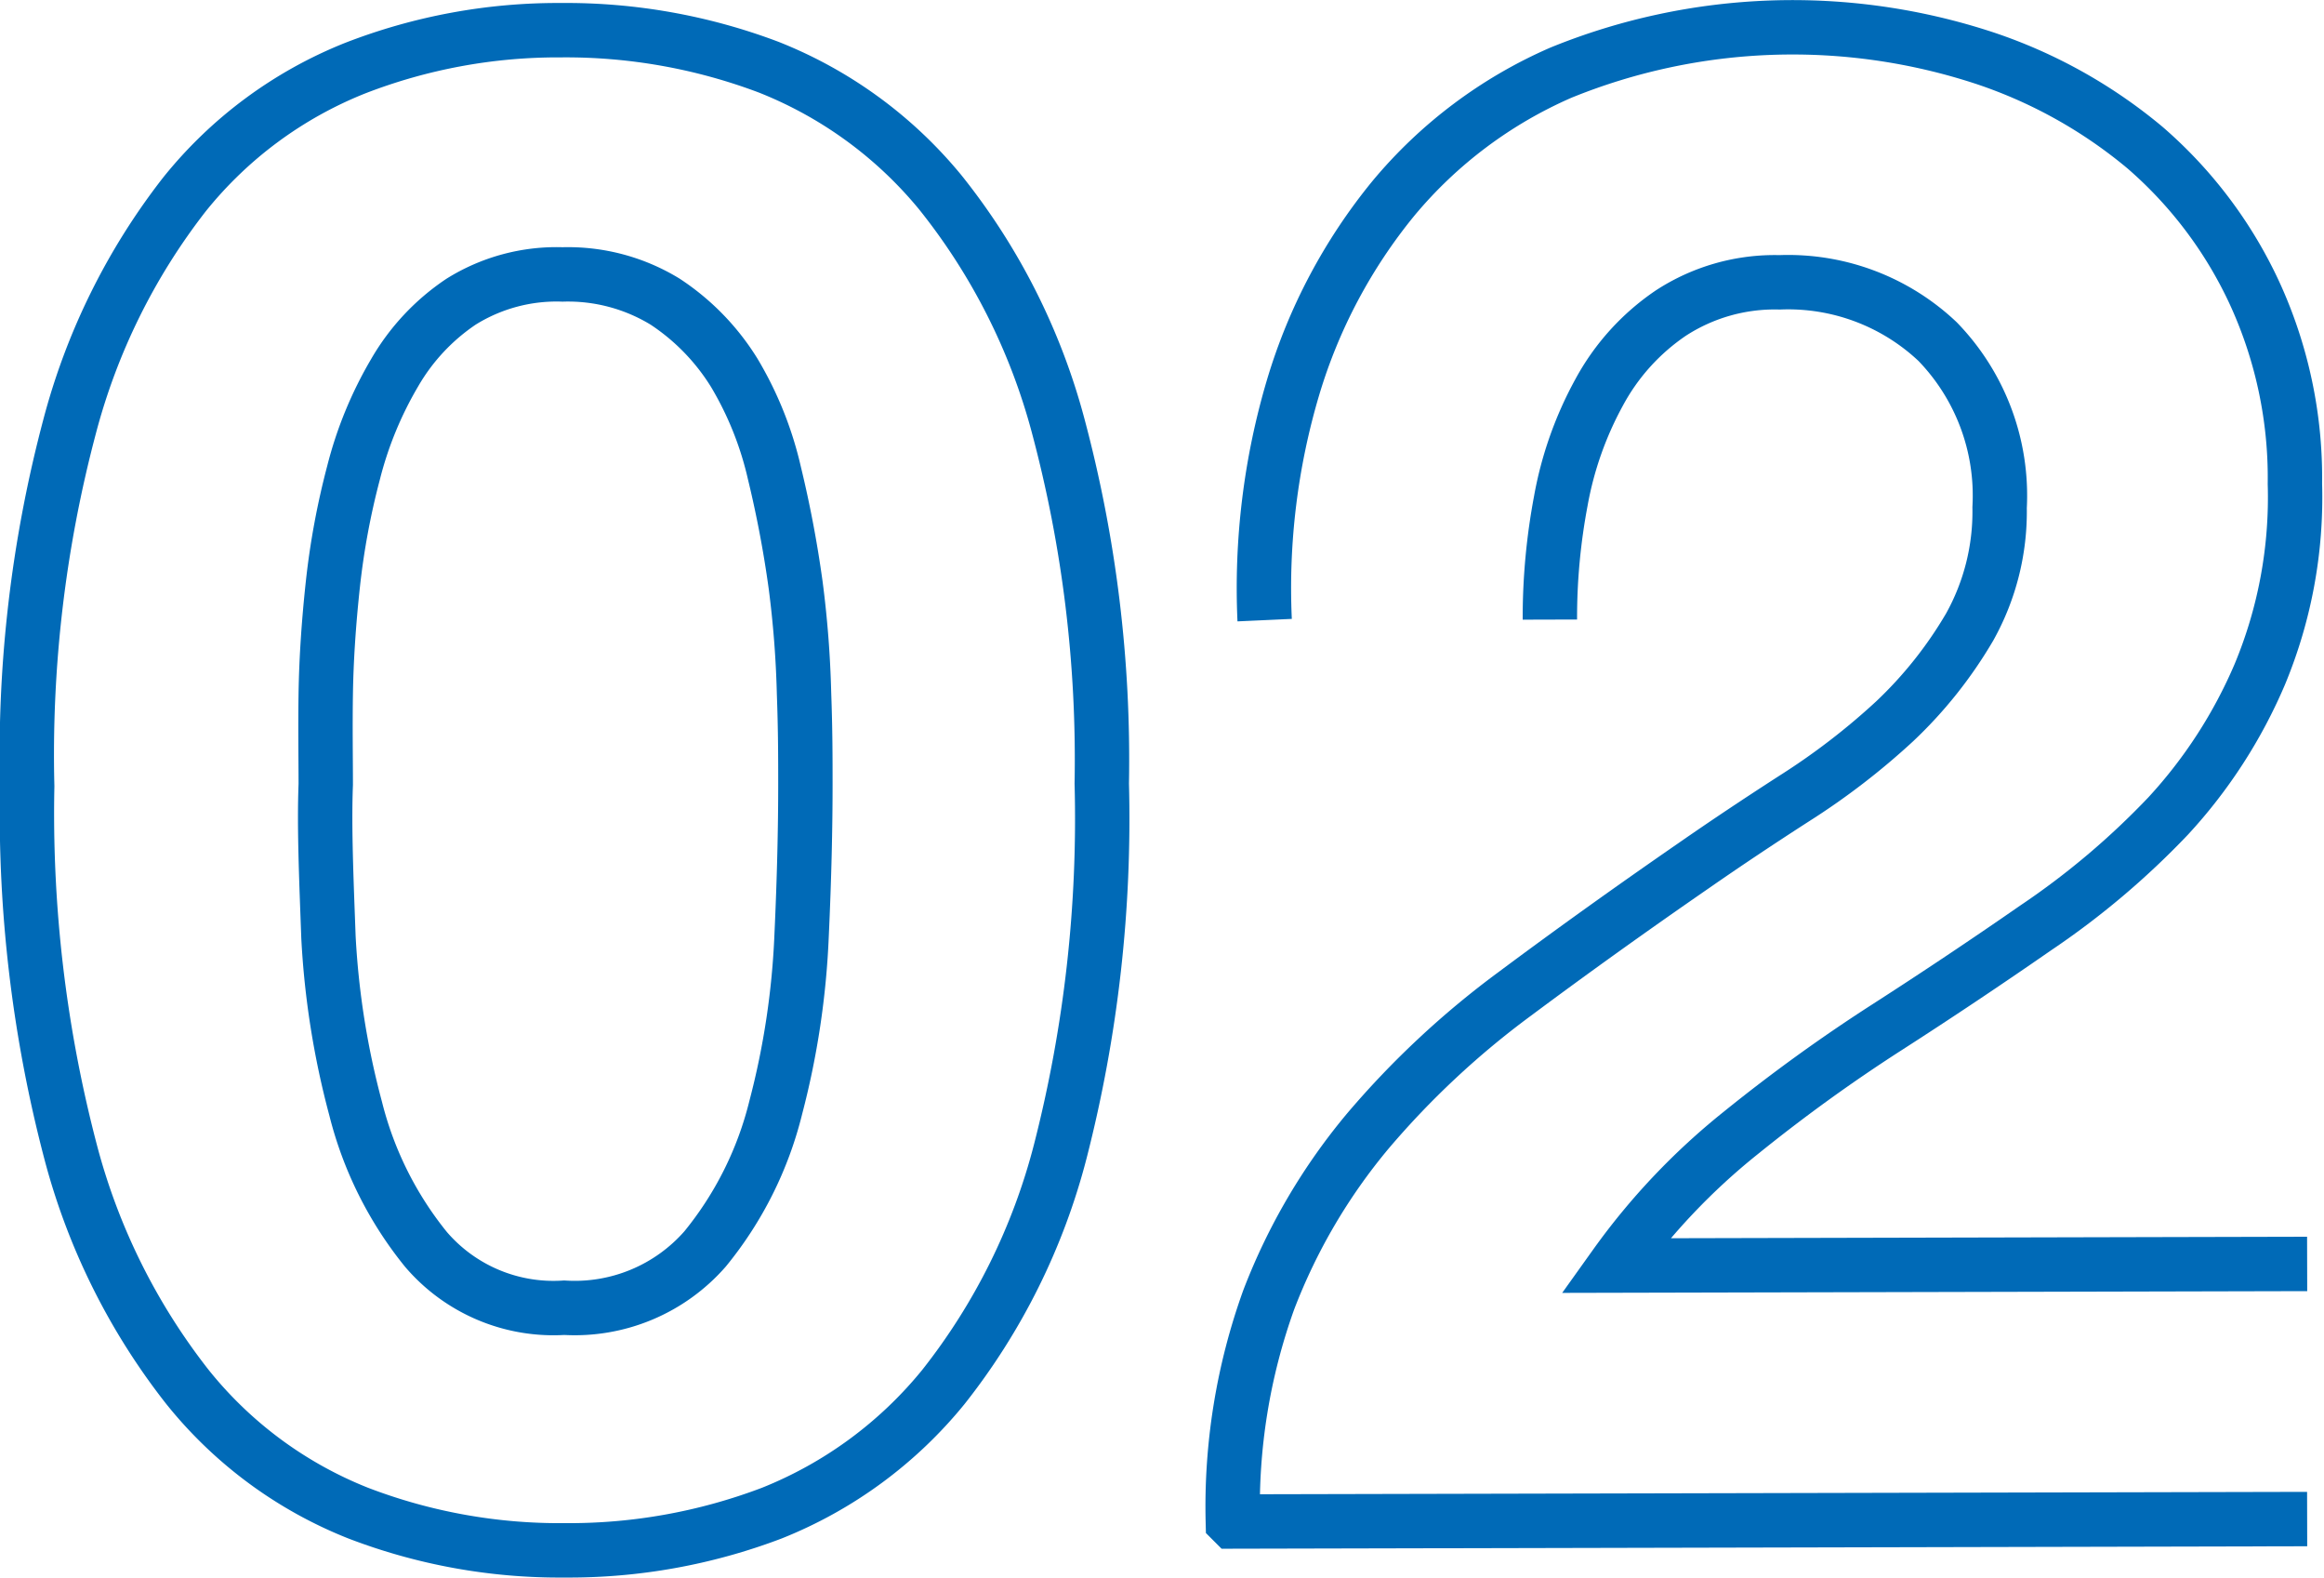
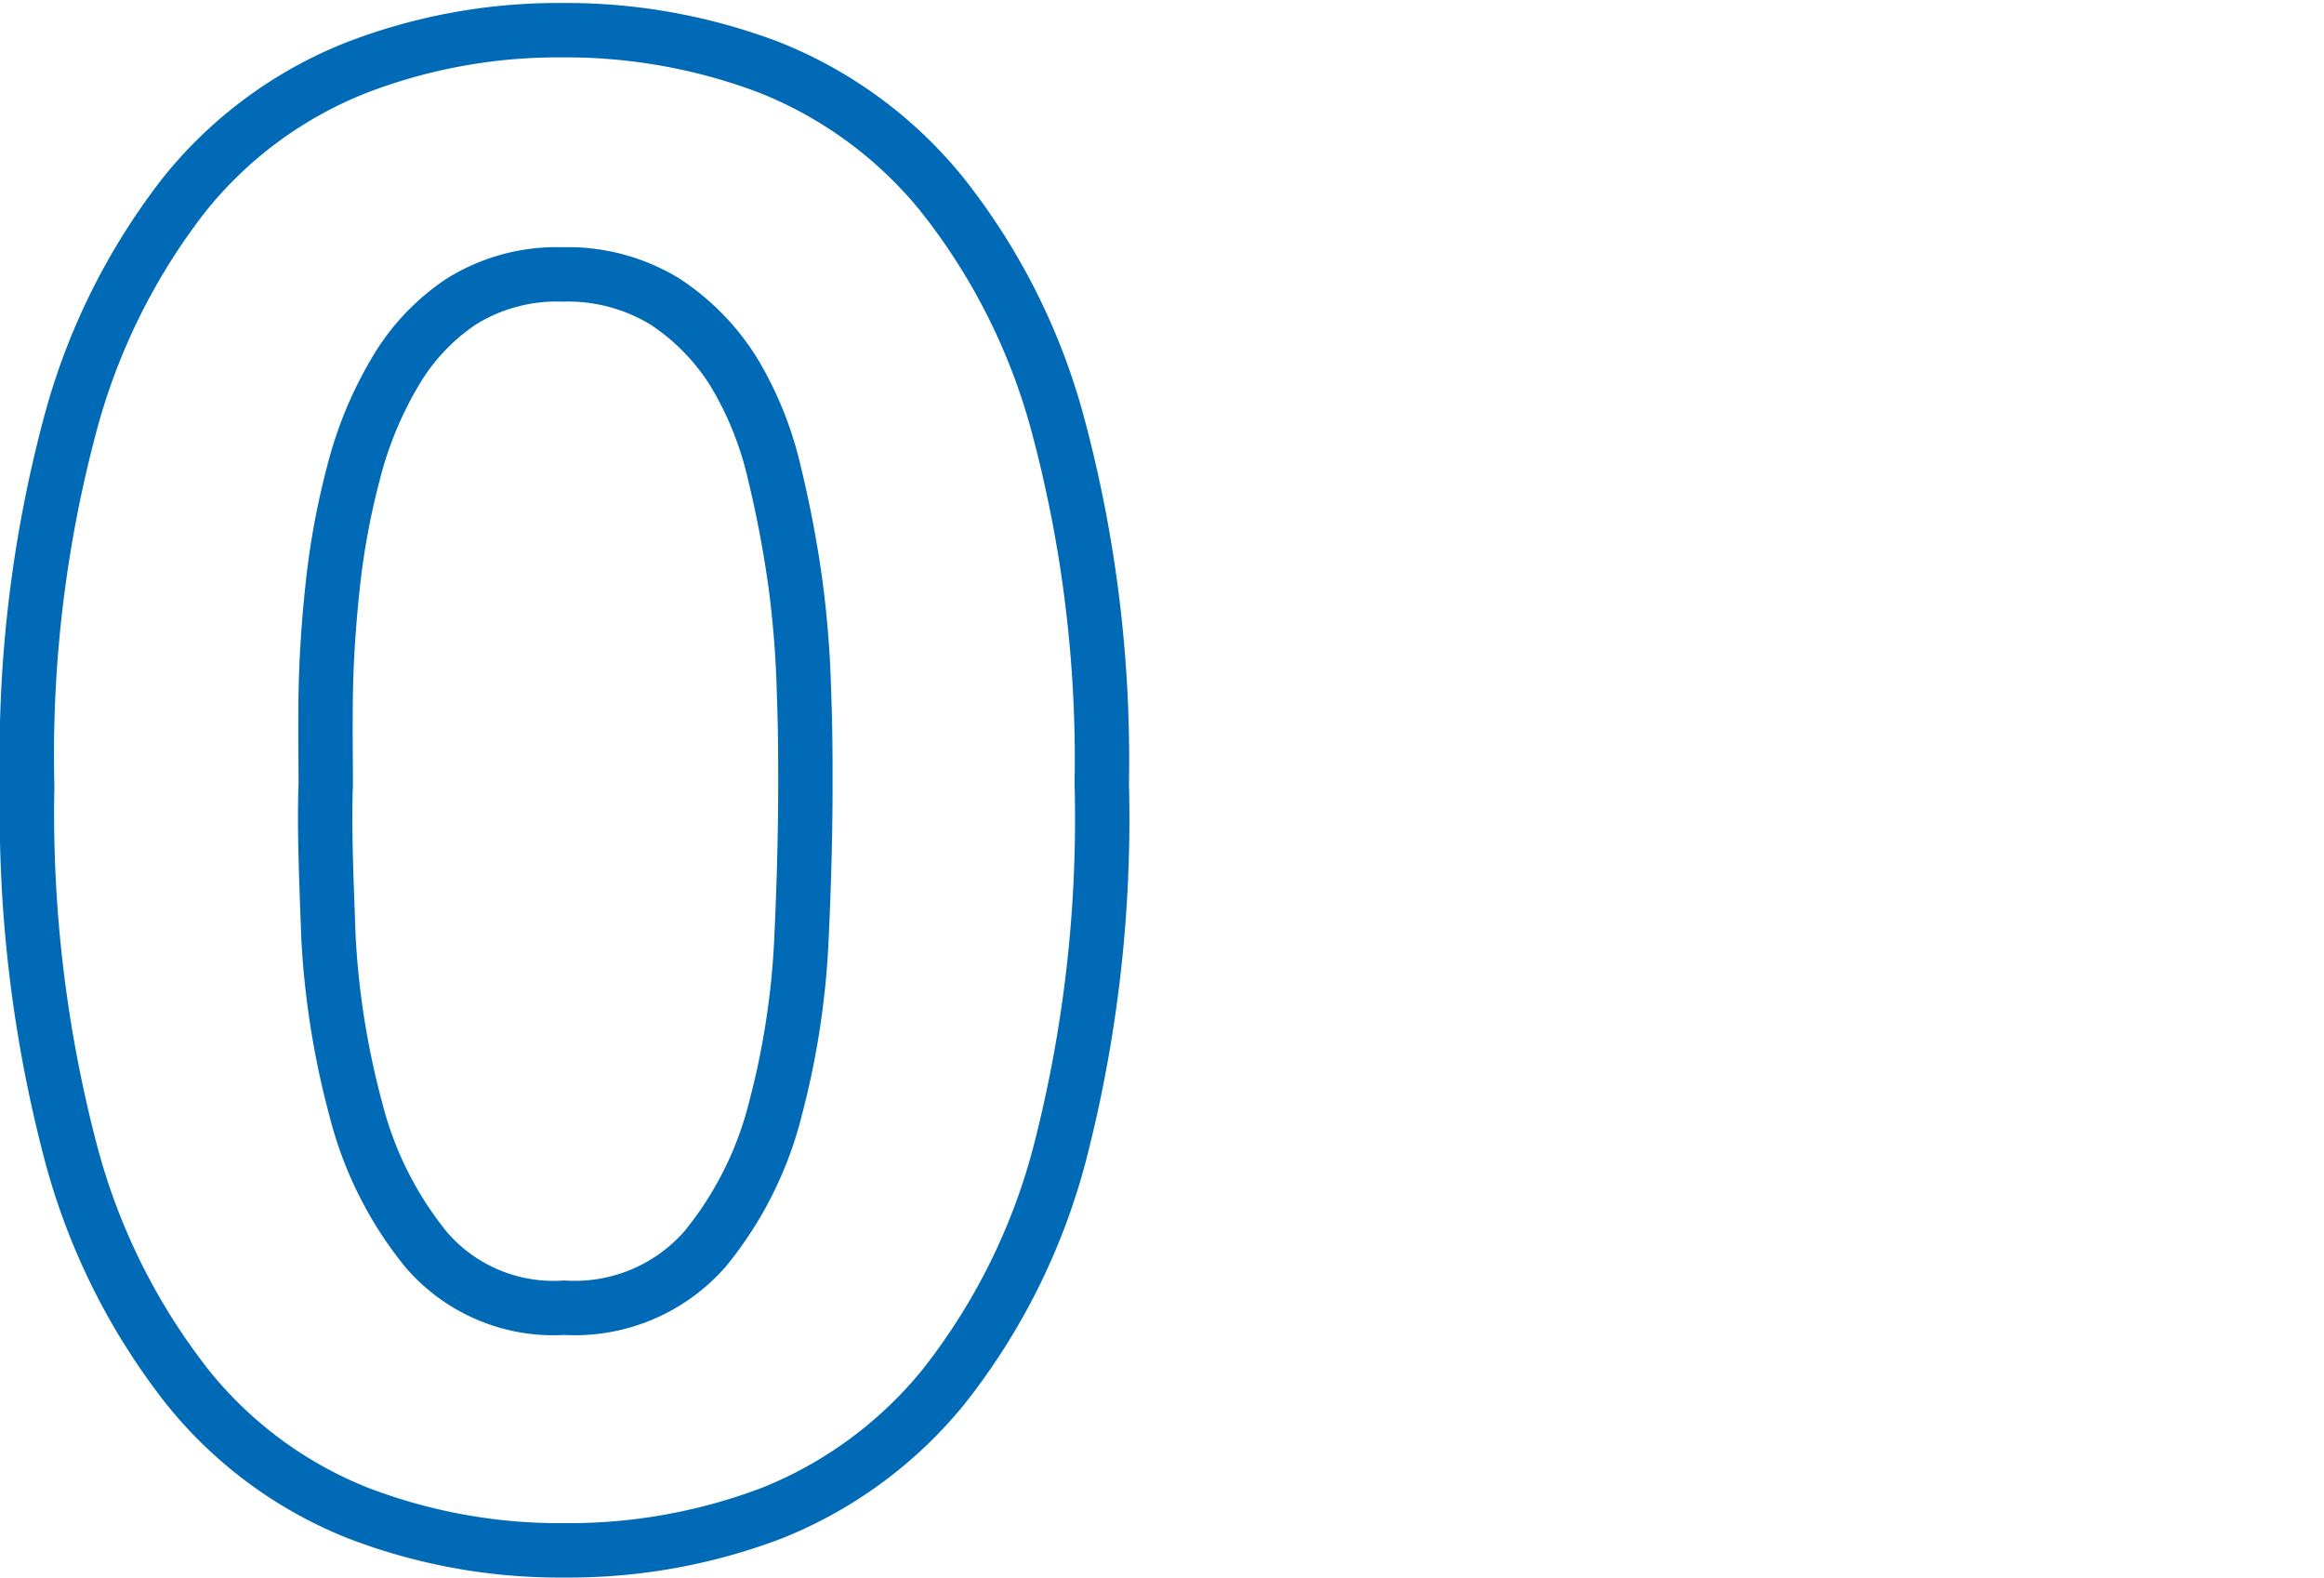
<svg xmlns="http://www.w3.org/2000/svg" width="85.47" height="58" viewBox="0 0 85.47 58">
  <defs>
    <style>.cls-1{fill:none;stroke:#006ab7;stroke-miterlimit:10;stroke-width:2px;}</style>
  </defs>
  <g id="レイヤー_2" data-name="レイヤー 2">
    <g id="テキスト">
      <path class="cls-1" d="M2.55,15.72A23.66,23.66,0,0,1,6.79,7.14a15.33,15.33,0,0,1,6.26-4.63,20.6,20.6,0,0,1,7.57-1.4,21.1,21.1,0,0,1,7.65,1.36,15.59,15.59,0,0,1,6.31,4.6,23.31,23.31,0,0,1,4.33,8.56,47.52,47.52,0,0,1,1.61,13.18A49.22,49.22,0,0,1,39,42.31,23.38,23.38,0,0,1,34.69,51a15.57,15.57,0,0,1-6.3,4.63A21,21,0,0,1,20.75,57a20.67,20.67,0,0,1-7.58-1.37A15.25,15.25,0,0,1,6.9,51,23.75,23.75,0,0,1,2.61,42.4,49,49,0,0,1,1,28.91,47,47,0,0,1,2.55,15.72Zm9.53,18.74a30.44,30.44,0,0,0,1,6.3,13.37,13.37,0,0,0,2.59,5.18,6.17,6.17,0,0,0,5.08,2.14,6.37,6.37,0,0,0,5.18-2.16,13.2,13.2,0,0,0,2.6-5.2,29.66,29.66,0,0,0,.95-6.31c.1-2.17.14-4,.14-5.57,0-.92,0-2-.05-3.34a38,38,0,0,0-.31-4,41.32,41.32,0,0,0-.78-4.11A12.69,12.69,0,0,0,27,13.7a8.44,8.44,0,0,0-2.54-2.61,6.85,6.85,0,0,0-3.77-1,6.63,6.63,0,0,0-3.73,1,7.9,7.9,0,0,0-2.45,2.62A14,14,0,0,0,13,17.39a27.75,27.75,0,0,0-.76,4.11c-.15,1.39-.24,2.73-.26,4s0,2.42,0,3.34C11.92,30.42,12,32.28,12.08,34.46Z" />
-       <path class="cls-1" d="M46.51,22.8a25.9,25.9,0,0,1,1.05-8.57A20,20,0,0,1,51.24,7.3a16.67,16.67,0,0,1,6.17-4.63A22.59,22.59,0,0,1,73,2.14a18.14,18.14,0,0,1,5.89,3.29,15.89,15.89,0,0,1,4,5.29,16.25,16.25,0,0,1,1.51,7.07,16.93,16.93,0,0,1-1.29,7A18.18,18.18,0,0,1,79.74,30a29.21,29.21,0,0,1-4.88,4.12Q72.15,36,69.38,37.78T64,41.67a24.43,24.43,0,0,0-4.6,4.86l25.45-.06m0,9.38-39.51.09a22.43,22.43,0,0,1,1.32-8.15,21.82,21.82,0,0,1,3.64-6.2,32,32,0,0,1,5.41-5.05q3.1-2.31,6.56-4.7,1.77-1.23,3.76-2.51a25.77,25.77,0,0,0,3.65-2.81,15.62,15.62,0,0,0,2.76-3.47,8.7,8.7,0,0,0,1.1-4.39,8.13,8.13,0,0,0-2.28-6.1,8,8,0,0,0-5.81-2.18,7,7,0,0,0-4,1.13,8.25,8.25,0,0,0-2.64,2.92,13.11,13.11,0,0,0-1.41,4A23.13,23.13,0,0,0,57,22.78" />
    </g>
  </g>
</svg>